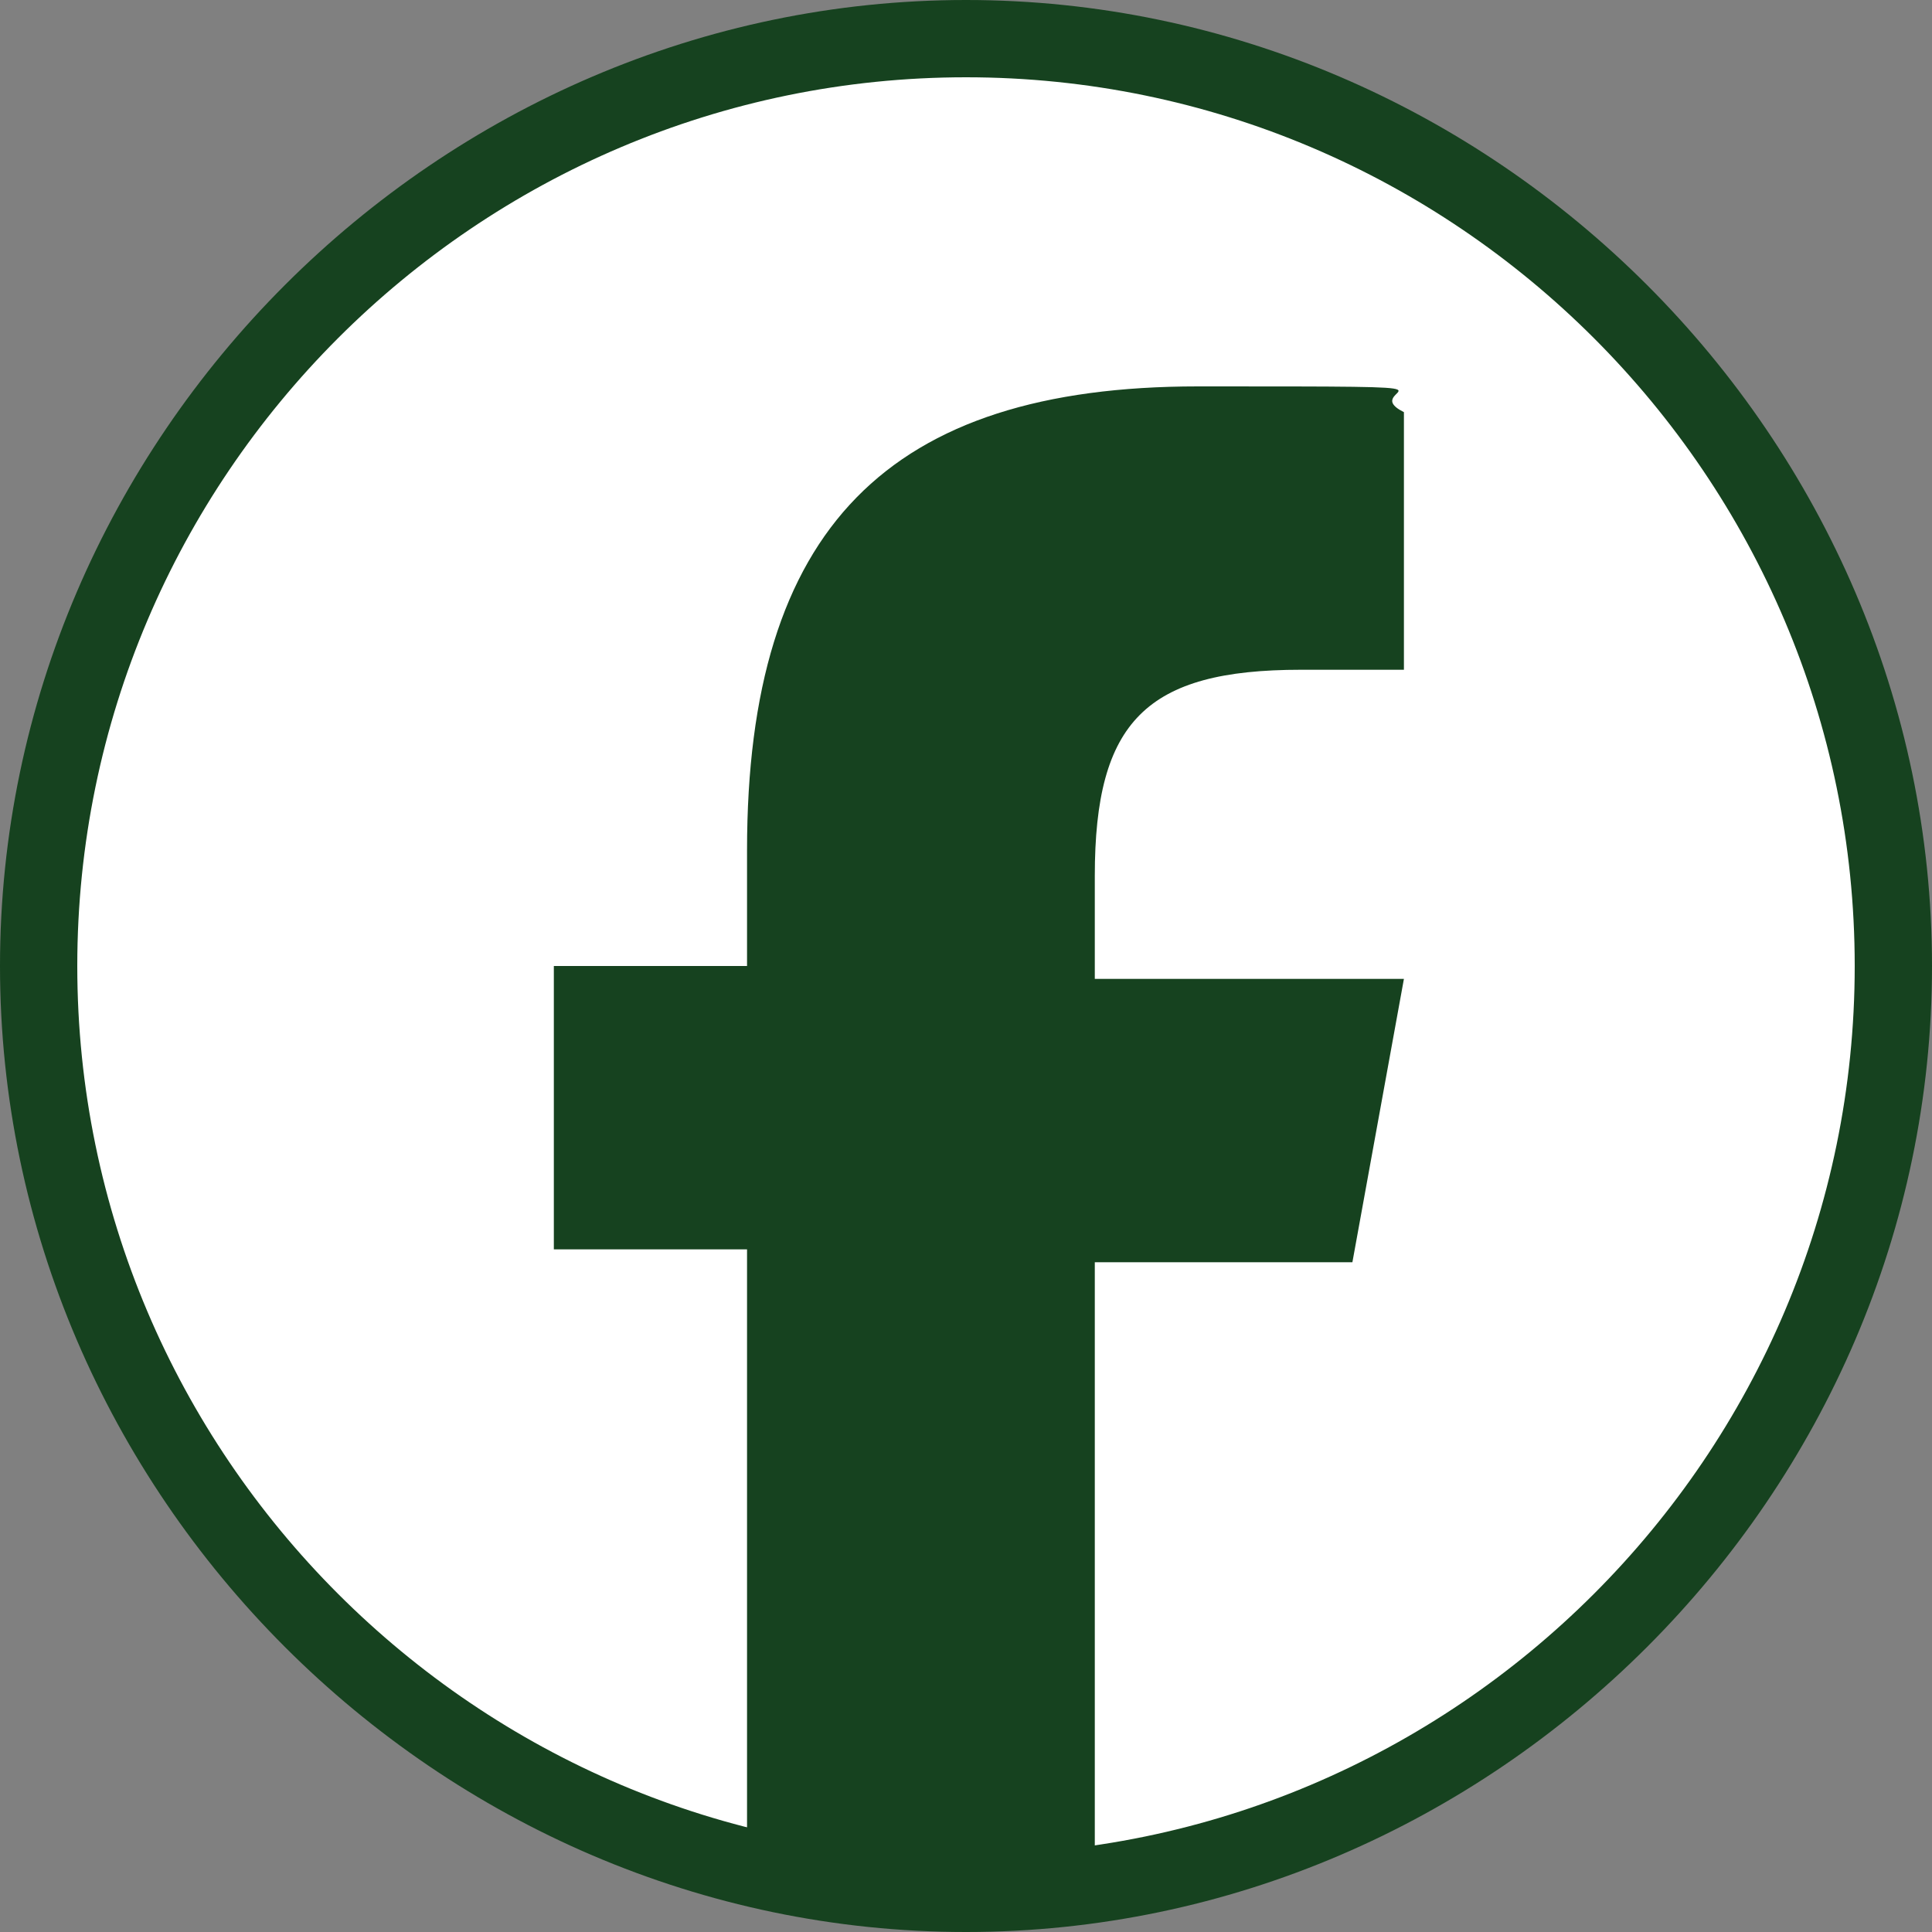
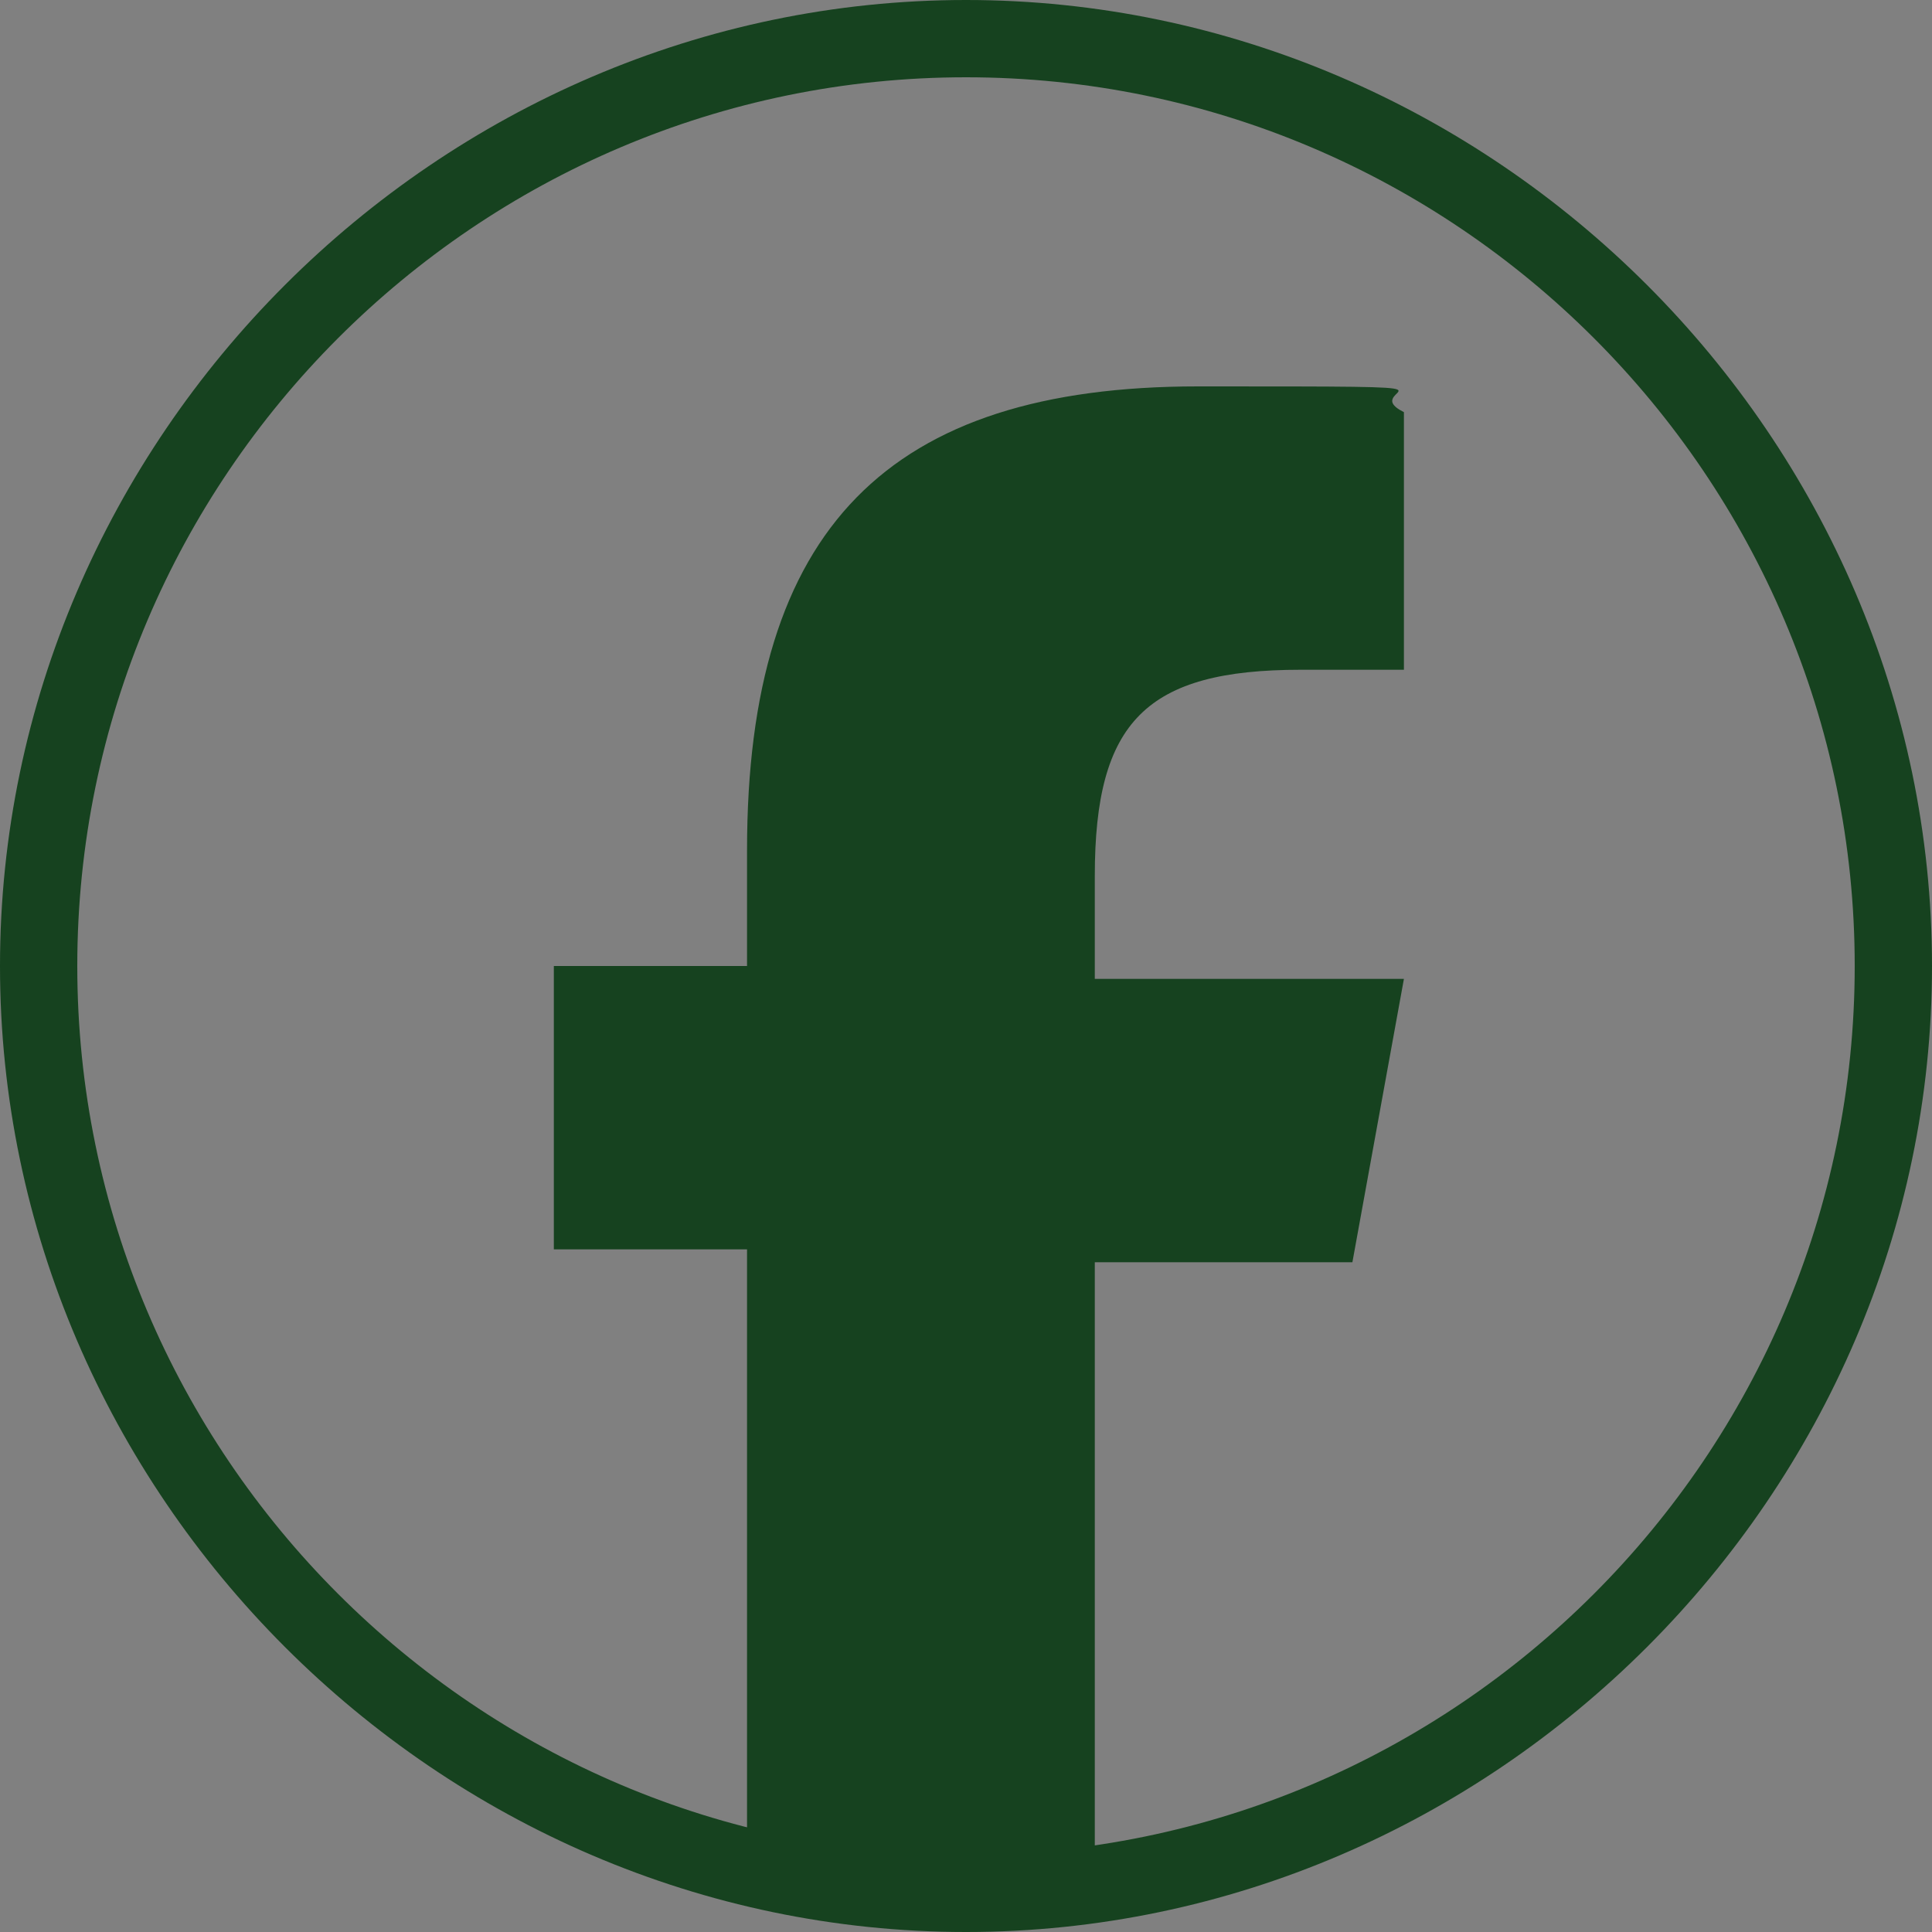
<svg xmlns="http://www.w3.org/2000/svg" id="Ebene_1" version="1.1" viewBox="0 0 15 15">
  <rect x="0" y="0" width="15" height="15" fill="#808080" stroke="none" />
  <defs>
    <style>
      .st0 {
        fill: #fff;
      }

      .st1 {
        fill: #16421f;
      }
    </style>
  </defs>
  <g>
-     <path class="st0" d="M7.5,14.7c3.9,0,7.2-3.3,7.2-7.2S11.4.3,7.5.3.3,3.6.3,7.5s3.3,7.2,7.2,7.2" />
    <path class="st1" d="M7.5,15C3.4,15,0,11.6,0,7.5S3.4,0,7.5,0s7.5,3.4,7.5,7.5-3.4,7.5-7.5,7.5ZM7.5.6C3.7.6.6,3.7.6,7.5s3.1,6.9,6.9,6.9,6.9-3.1,6.9-6.9S11.3.6,7.5.6Z" />
  </g>
  <path class="st1" d="M5.8,14.5v-4.8h-1.5v-2.2h1.5v-.9c0-2.5,1.1-3.6,3.5-3.6s1.2,0,1.6.2v2c-.2,0-.5,0-.8,0-1.2,0-1.6.4-1.6,1.6v.8h2.4l-.4,2.2h-2v5l-2.6-.2Z" />
</svg>